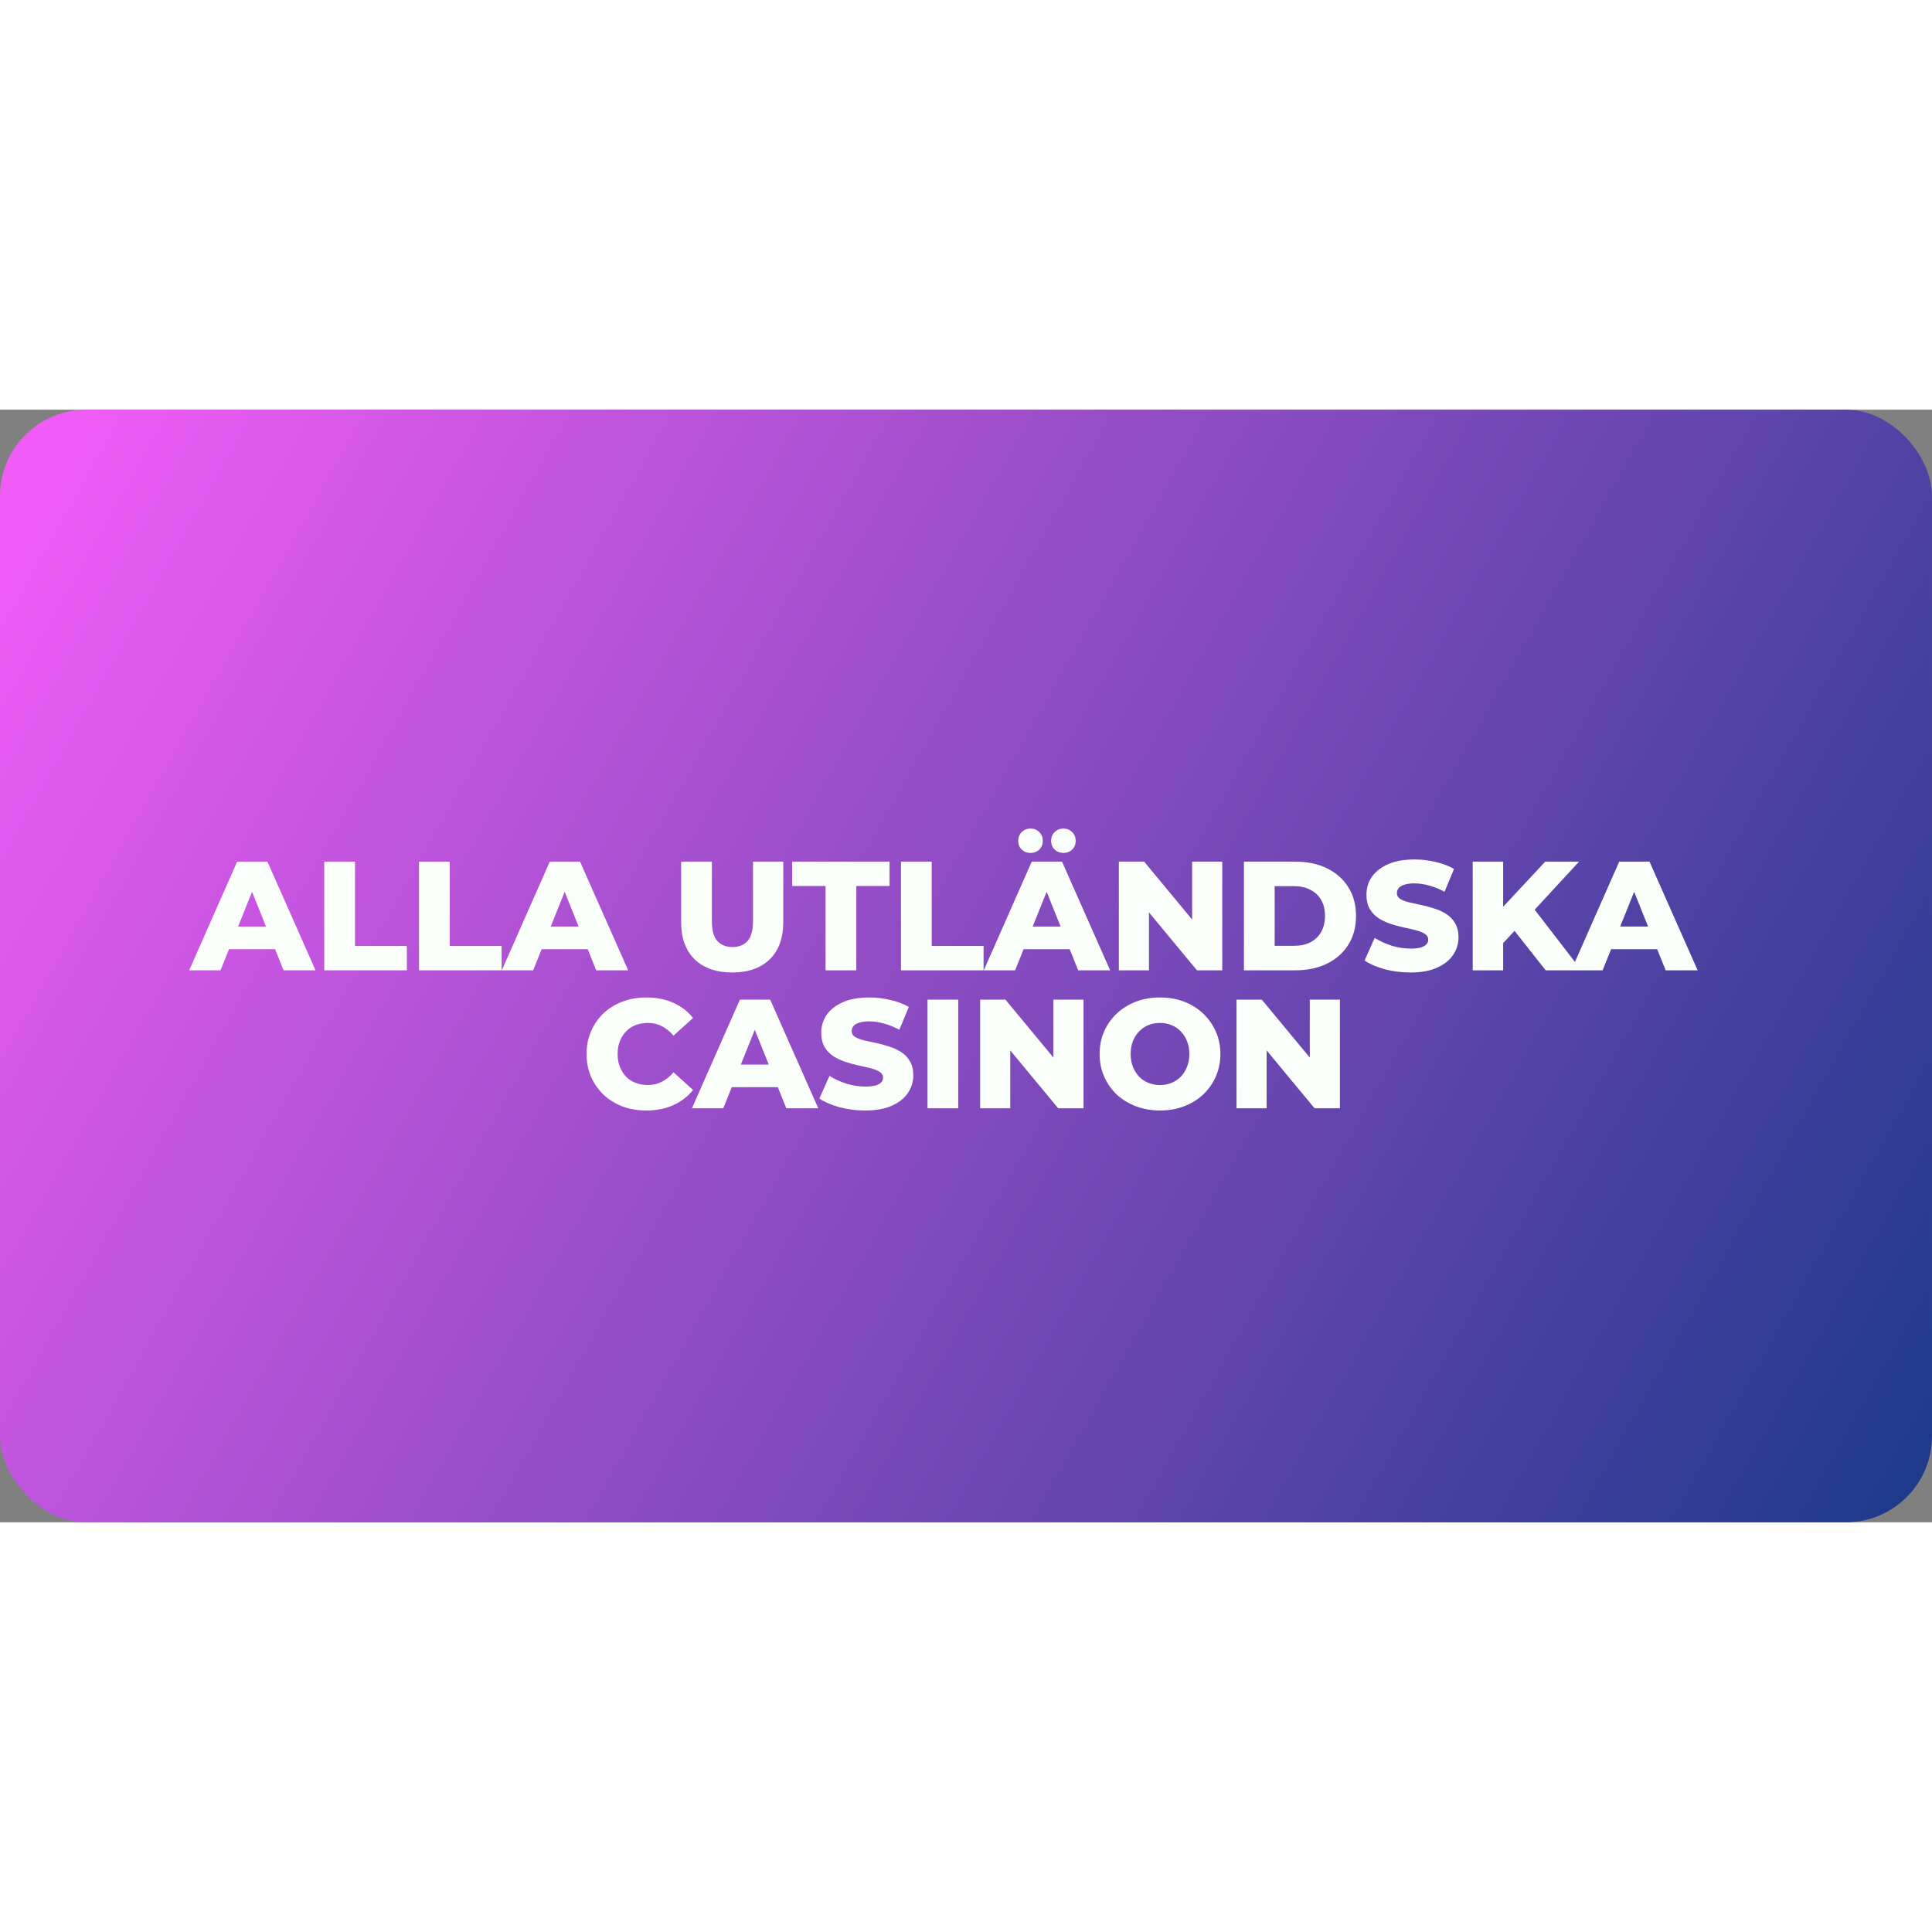
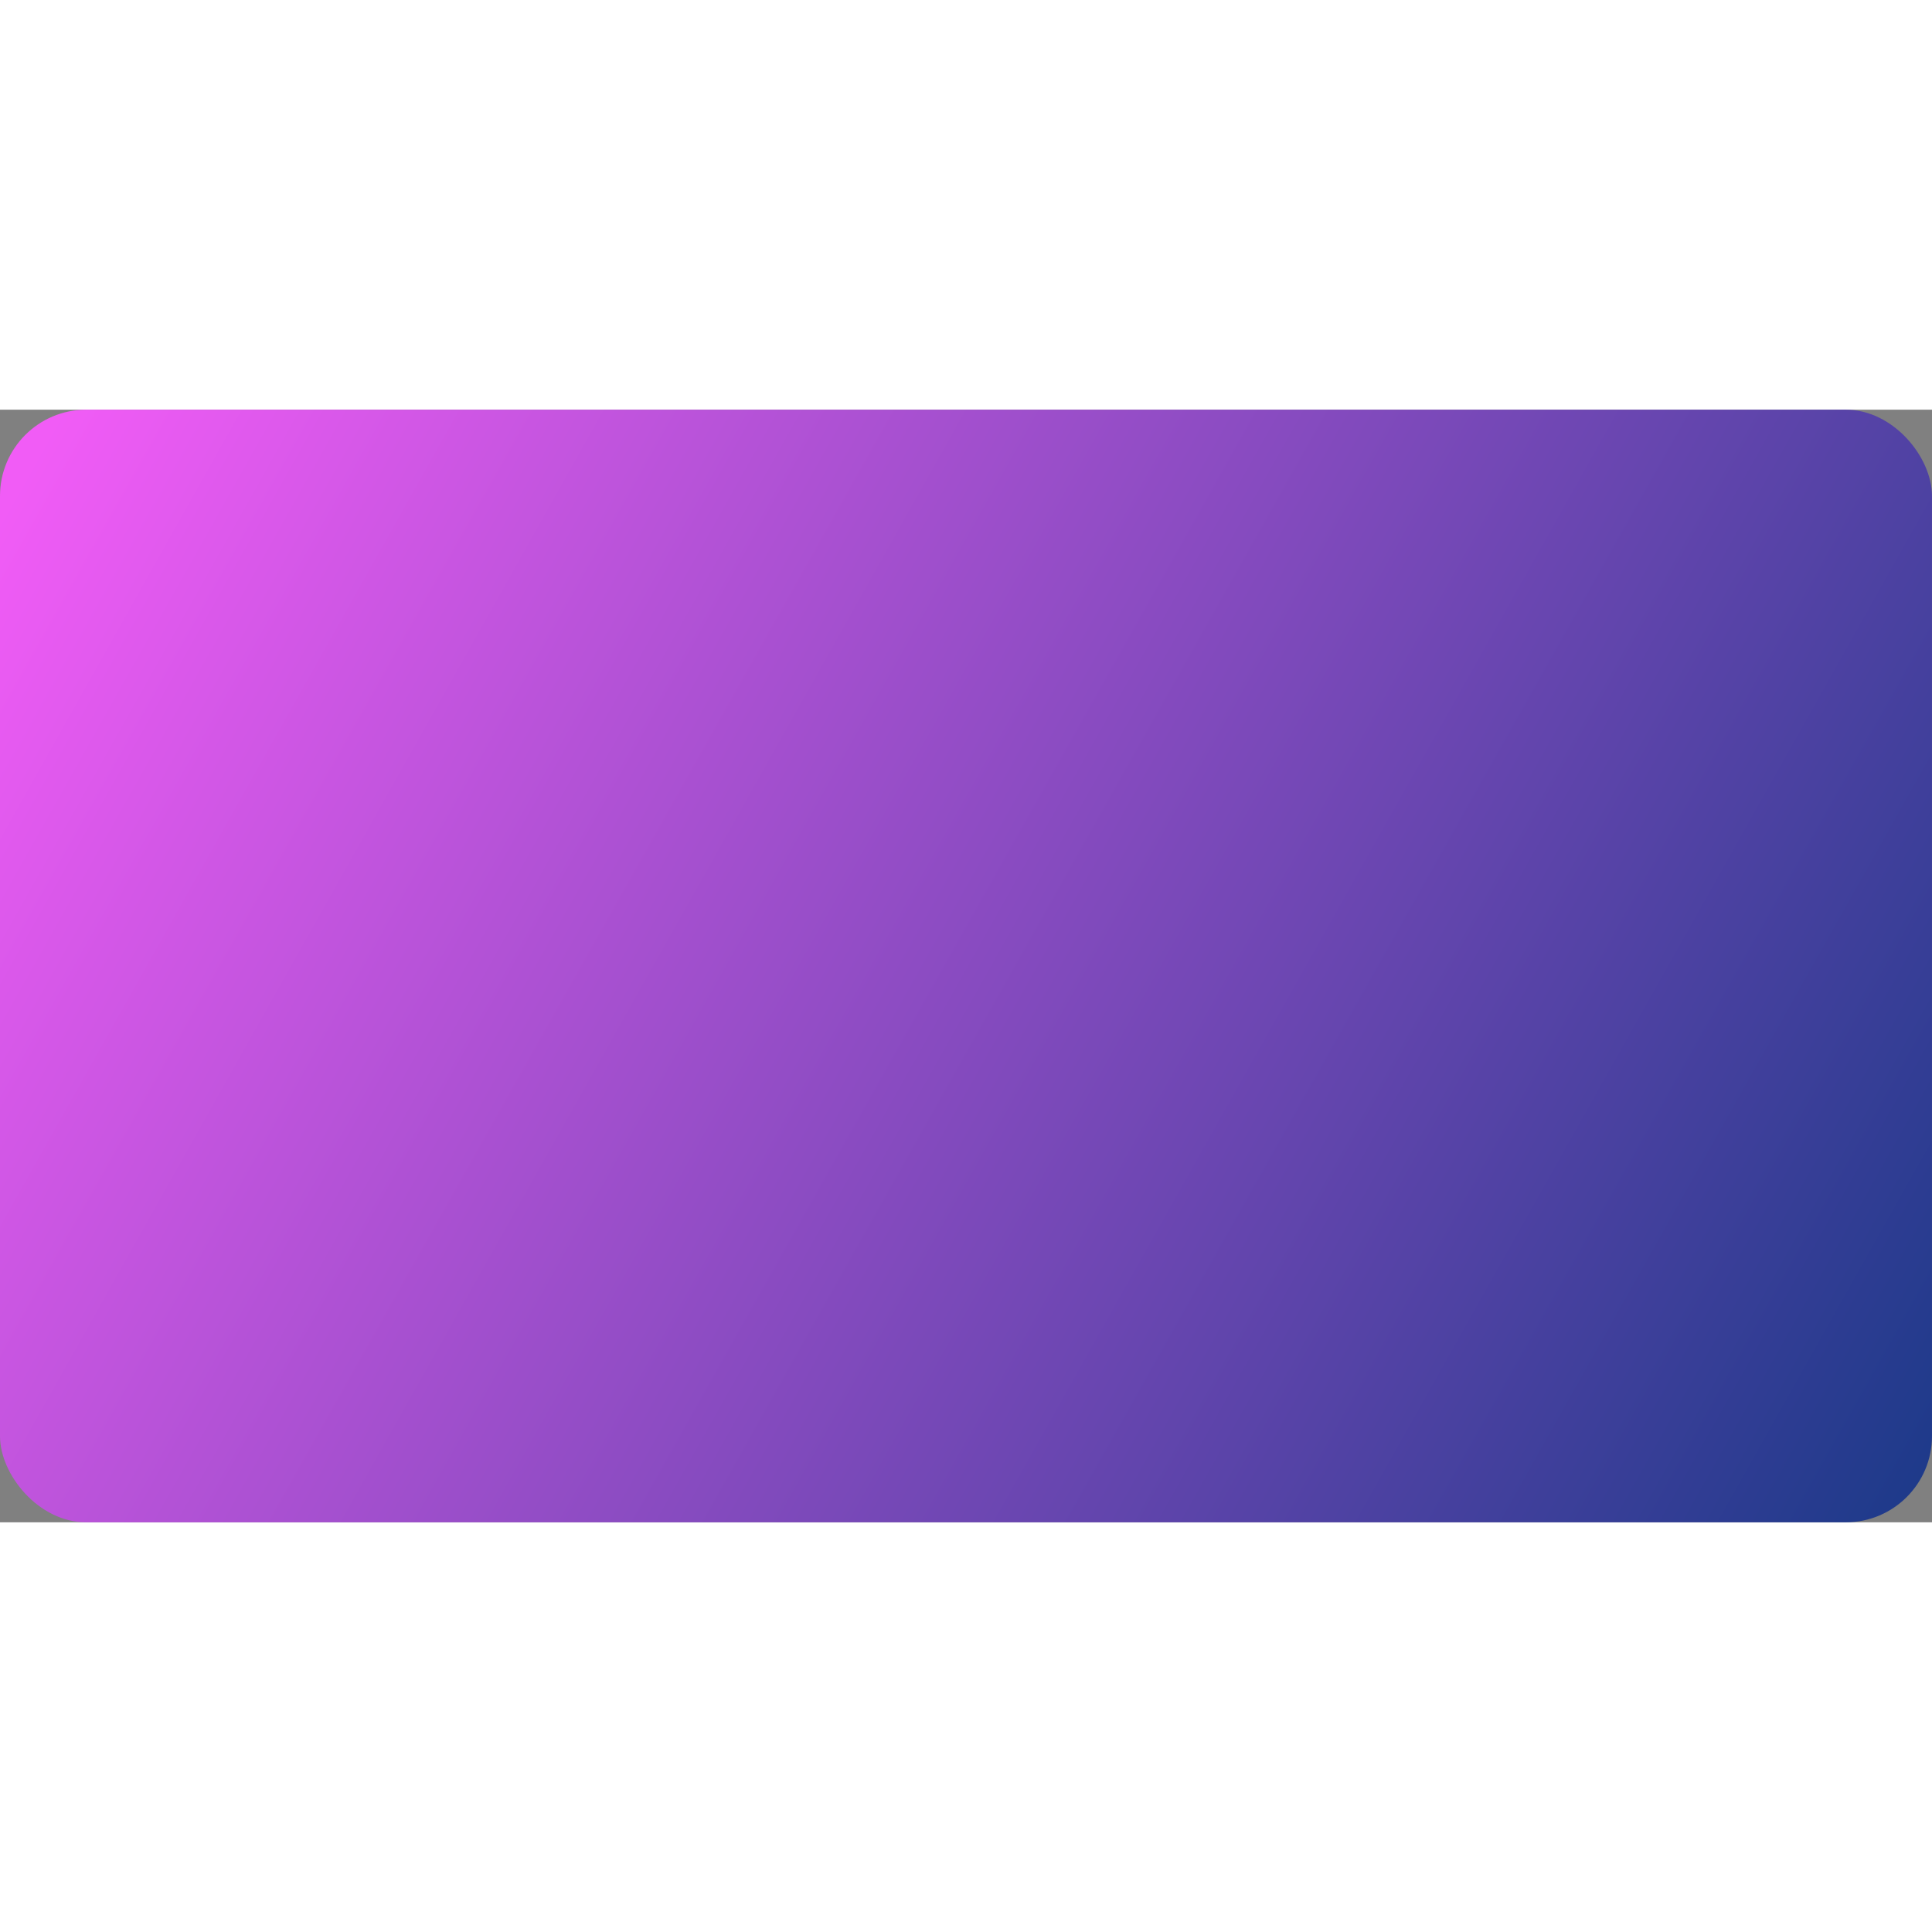
<svg xmlns="http://www.w3.org/2000/svg" width="150" height="150" viewBox="0 0 224 129" fill="none">
  <rect x="0" y="0" width="224" height="129" fill="#808080" stroke="none" />
  <rect width="224" height="129" rx="10" fill="url(#paint0_linear_966_5)" />
-   <path d="M21.933 65L27.495 52.4H31.005L36.585 65H32.877L28.521 54.146H29.925L25.569 65H21.933ZM24.975 62.552L25.893 59.924H32.049L32.967 62.552H24.975ZM37.595 65V52.4H41.159V62.174H47.171V65H37.595ZM48.581 65V52.4H52.145V62.174H58.157V65H48.581ZM58.179 65L63.741 52.4H67.251L72.831 65H69.123L64.767 54.146H66.171L61.815 65H58.179ZM61.221 62.552L62.139 59.924H68.295L69.213 62.552H61.221ZM84.893 65.252C83.033 65.252 81.581 64.742 80.537 63.722C79.493 62.702 78.971 61.256 78.971 59.384V52.4H82.535V59.276C82.535 60.356 82.745 61.13 83.165 61.598C83.597 62.066 84.185 62.3 84.929 62.3C85.673 62.3 86.255 62.066 86.675 61.598C87.095 61.13 87.305 60.356 87.305 59.276V52.4H90.815V59.384C90.815 61.256 90.293 62.702 89.249 63.722C88.205 64.742 86.753 65.252 84.893 65.252ZM95.718 65V55.226H91.848V52.4H103.134V55.226H99.282V65H95.718ZM104.462 65V52.4H108.026V62.174H114.038V65H104.462ZM114.06 65L119.622 52.4H123.132L128.712 65H125.004L120.648 54.146H122.052L117.696 65H114.06ZM117.102 62.552L118.02 59.924H124.176L125.094 62.552H117.102ZM123.294 51.392C122.898 51.392 122.562 51.266 122.286 51.014C122.01 50.75 121.872 50.408 121.872 49.988C121.872 49.568 122.01 49.226 122.286 48.962C122.562 48.698 122.898 48.566 123.294 48.566C123.69 48.566 124.026 48.698 124.302 48.962C124.578 49.226 124.716 49.568 124.716 49.988C124.716 50.408 124.578 50.75 124.302 51.014C124.026 51.266 123.69 51.392 123.294 51.392ZM119.478 51.392C119.082 51.392 118.746 51.266 118.47 51.014C118.194 50.75 118.056 50.408 118.056 49.988C118.056 49.568 118.194 49.226 118.47 48.962C118.746 48.698 119.082 48.566 119.478 48.566C119.874 48.566 120.21 48.698 120.486 48.962C120.762 49.226 120.9 49.568 120.9 49.988C120.9 50.408 120.762 50.75 120.486 51.014C120.21 51.266 119.874 51.392 119.478 51.392ZM129.722 65V52.4H132.656L139.604 60.788H138.218V52.4H141.71V65H138.776L131.828 56.612H133.214V65H129.722ZM144.224 65V52.4H150.182C151.574 52.4 152.798 52.658 153.854 53.174C154.91 53.69 155.732 54.416 156.32 55.352C156.92 56.288 157.22 57.404 157.22 58.7C157.22 59.984 156.92 61.1 156.32 62.048C155.732 62.984 154.91 63.71 153.854 64.226C152.798 64.742 151.574 65 150.182 65H144.224ZM147.788 62.156H150.038C150.758 62.156 151.382 62.024 151.91 61.76C152.45 61.484 152.87 61.088 153.17 60.572C153.47 60.044 153.62 59.42 153.62 58.7C153.62 57.968 153.47 57.344 153.17 56.828C152.87 56.312 152.45 55.922 151.91 55.658C151.382 55.382 150.758 55.244 150.038 55.244H147.788V62.156ZM163.523 65.252C162.491 65.252 161.495 65.126 160.535 64.874C159.587 64.61 158.813 64.274 158.213 63.866L159.383 61.238C159.947 61.598 160.595 61.898 161.327 62.138C162.071 62.366 162.809 62.48 163.541 62.48C164.033 62.48 164.429 62.438 164.729 62.354C165.029 62.258 165.245 62.138 165.377 61.994C165.521 61.838 165.593 61.658 165.593 61.454C165.593 61.166 165.461 60.938 165.197 60.77C164.933 60.602 164.591 60.464 164.171 60.356C163.751 60.248 163.283 60.14 162.767 60.032C162.263 59.924 161.753 59.786 161.237 59.618C160.733 59.45 160.271 59.234 159.851 58.97C159.431 58.694 159.089 58.34 158.825 57.908C158.561 57.464 158.429 56.906 158.429 56.234C158.429 55.478 158.633 54.794 159.041 54.182C159.461 53.57 160.085 53.078 160.913 52.706C161.741 52.334 162.773 52.148 164.009 52.148C164.837 52.148 165.647 52.244 166.439 52.436C167.243 52.616 167.957 52.886 168.581 53.246L167.483 55.892C166.883 55.568 166.289 55.328 165.701 55.172C165.113 55.004 164.543 54.92 163.991 54.92C163.499 54.92 163.103 54.974 162.803 55.082C162.503 55.178 162.287 55.31 162.155 55.478C162.023 55.646 161.957 55.838 161.957 56.054C161.957 56.33 162.083 56.552 162.335 56.72C162.599 56.876 162.941 57.008 163.361 57.116C163.793 57.212 164.261 57.314 164.765 57.422C165.281 57.53 165.791 57.668 166.295 57.836C166.811 57.992 167.279 58.208 167.699 58.484C168.119 58.748 168.455 59.102 168.707 59.546C168.971 59.978 169.103 60.524 169.103 61.184C169.103 61.916 168.893 62.594 168.473 63.218C168.065 63.83 167.447 64.322 166.619 64.694C165.803 65.066 164.771 65.252 163.523 65.252ZM173.935 62.21L173.737 58.214L179.155 52.4H183.079L177.679 58.25L175.699 60.32L173.935 62.21ZM170.749 65V52.4H174.277V65H170.749ZM179.209 65L175.105 59.798L177.427 57.314L183.349 65H179.209ZM182.175 65L187.737 52.4H191.247L196.827 65H193.119L188.763 54.146H190.167L185.811 65H182.175ZM185.217 62.552L186.135 59.924H192.291L193.209 62.552H185.217ZM74.938 81.252C73.942 81.252 73.017 81.096 72.165 80.784C71.326 80.46 70.594 80.004 69.969 79.416C69.358 78.828 68.877 78.138 68.529 77.346C68.181 76.542 68.007 75.66 68.007 74.7C68.007 73.74 68.181 72.864 68.529 72.072C68.877 71.268 69.358 70.572 69.969 69.984C70.594 69.396 71.326 68.946 72.165 68.634C73.017 68.31 73.942 68.148 74.938 68.148C76.102 68.148 77.139 68.352 78.052 68.76C78.975 69.168 79.743 69.756 80.356 70.524L78.088 72.576C77.68 72.096 77.23 71.73 76.737 71.478C76.257 71.226 75.718 71.1 75.118 71.1C74.602 71.1 74.127 71.184 73.695 71.352C73.263 71.52 72.891 71.766 72.579 72.09C72.279 72.402 72.04 72.78 71.859 73.224C71.692 73.668 71.608 74.16 71.608 74.7C71.608 75.24 71.692 75.732 71.859 76.176C72.04 76.62 72.279 77.004 72.579 77.328C72.891 77.64 73.263 77.88 73.695 78.048C74.127 78.216 74.602 78.3 75.118 78.3C75.718 78.3 76.257 78.174 76.737 77.922C77.23 77.67 77.68 77.304 78.088 76.824L80.356 78.876C79.743 79.632 78.975 80.22 78.052 80.64C77.139 81.048 76.102 81.252 74.938 81.252ZM80.222 81L85.784 68.4H89.294L94.874 81H91.166L86.81 70.146H88.214L83.858 81H80.222ZM83.264 78.552L84.182 75.924H90.338L91.256 78.552H83.264ZM100.312 81.252C99.28 81.252 98.284 81.126 97.324 80.874C96.376 80.61 95.602 80.274 95.002 79.866L96.172 77.238C96.736 77.598 97.384 77.898 98.116 78.138C98.86 78.366 99.598 78.48 100.33 78.48C100.822 78.48 101.218 78.438 101.518 78.354C101.818 78.258 102.034 78.138 102.166 77.994C102.31 77.838 102.382 77.658 102.382 77.454C102.382 77.166 102.25 76.938 101.986 76.77C101.722 76.602 101.38 76.464 100.96 76.356C100.54 76.248 100.072 76.14 99.556 76.032C99.052 75.924 98.542 75.786 98.026 75.618C97.522 75.45 97.06 75.234 96.64 74.97C96.22 74.694 95.878 74.34 95.614 73.908C95.35 73.464 95.218 72.906 95.218 72.234C95.218 71.478 95.422 70.794 95.83 70.182C96.25 69.57 96.874 69.078 97.702 68.706C98.53 68.334 99.562 68.148 100.798 68.148C101.626 68.148 102.436 68.244 103.228 68.436C104.032 68.616 104.746 68.886 105.37 69.246L104.272 71.892C103.672 71.568 103.078 71.328 102.49 71.172C101.902 71.004 101.332 70.92 100.78 70.92C100.288 70.92 99.892 70.974 99.592 71.082C99.292 71.178 99.076 71.31 98.944 71.478C98.812 71.646 98.746 71.838 98.746 72.054C98.746 72.33 98.872 72.552 99.124 72.72C99.388 72.876 99.73 73.008 100.15 73.116C100.582 73.212 101.05 73.314 101.554 73.422C102.07 73.53 102.58 73.668 103.084 73.836C103.6 73.992 104.068 74.208 104.488 74.484C104.908 74.748 105.244 75.102 105.496 75.546C105.76 75.978 105.892 76.524 105.892 77.184C105.892 77.916 105.682 78.594 105.262 79.218C104.854 79.83 104.236 80.322 103.408 80.694C102.592 81.066 101.56 81.252 100.312 81.252ZM107.538 81V68.4H111.102V81H107.538ZM113.638 81V68.4H116.572L123.52 76.788H122.134V68.4H125.626V81H122.692L115.744 72.612H117.13V81H113.638ZM134.494 81.252C133.486 81.252 132.556 81.09 131.704 80.766C130.852 80.442 130.108 79.986 129.472 79.398C128.848 78.798 128.362 78.102 128.014 77.31C127.666 76.518 127.492 75.648 127.492 74.7C127.492 73.752 127.666 72.882 128.014 72.09C128.362 71.298 128.848 70.608 129.472 70.02C130.108 69.42 130.852 68.958 131.704 68.634C132.556 68.31 133.486 68.148 134.494 68.148C135.514 68.148 136.444 68.31 137.284 68.634C138.136 68.958 138.874 69.42 139.498 70.02C140.122 70.608 140.608 71.298 140.956 72.09C141.316 72.882 141.496 73.752 141.496 74.7C141.496 75.648 141.316 76.524 140.956 77.328C140.608 78.12 140.122 78.81 139.498 79.398C138.874 79.986 138.136 80.442 137.284 80.766C136.444 81.09 135.514 81.252 134.494 81.252ZM134.494 78.3C134.974 78.3 135.418 78.216 135.826 78.048C136.246 77.88 136.606 77.64 136.906 77.328C137.218 77.004 137.458 76.62 137.626 76.176C137.806 75.732 137.896 75.24 137.896 74.7C137.896 74.148 137.806 73.656 137.626 73.224C137.458 72.78 137.218 72.402 136.906 72.09C136.606 71.766 136.246 71.52 135.826 71.352C135.418 71.184 134.974 71.1 134.494 71.1C134.014 71.1 133.564 71.184 133.144 71.352C132.736 71.52 132.376 71.766 132.064 72.09C131.764 72.402 131.524 72.78 131.344 73.224C131.176 73.656 131.092 74.148 131.092 74.7C131.092 75.24 131.176 75.732 131.344 76.176C131.524 76.62 131.764 77.004 132.064 77.328C132.376 77.64 132.736 77.88 133.144 78.048C133.564 78.216 134.014 78.3 134.494 78.3ZM143.363 81V68.4H146.297L153.245 76.788H151.859V68.4H155.351V81H152.417L145.469 72.612H146.855V81H143.363Z" fill="#FAFFFB" />
  <defs>
    <linearGradient id="paint0_linear_966_5" x1="4.5" y1="4.5" x2="221.5" y2="126.5" gradientUnits="userSpaceOnUse">
      <stop stop-color="#F15CF6" />
      <stop offset="1" stop-color="#1E3A8A" />
    </linearGradient>
  </defs>
</svg>